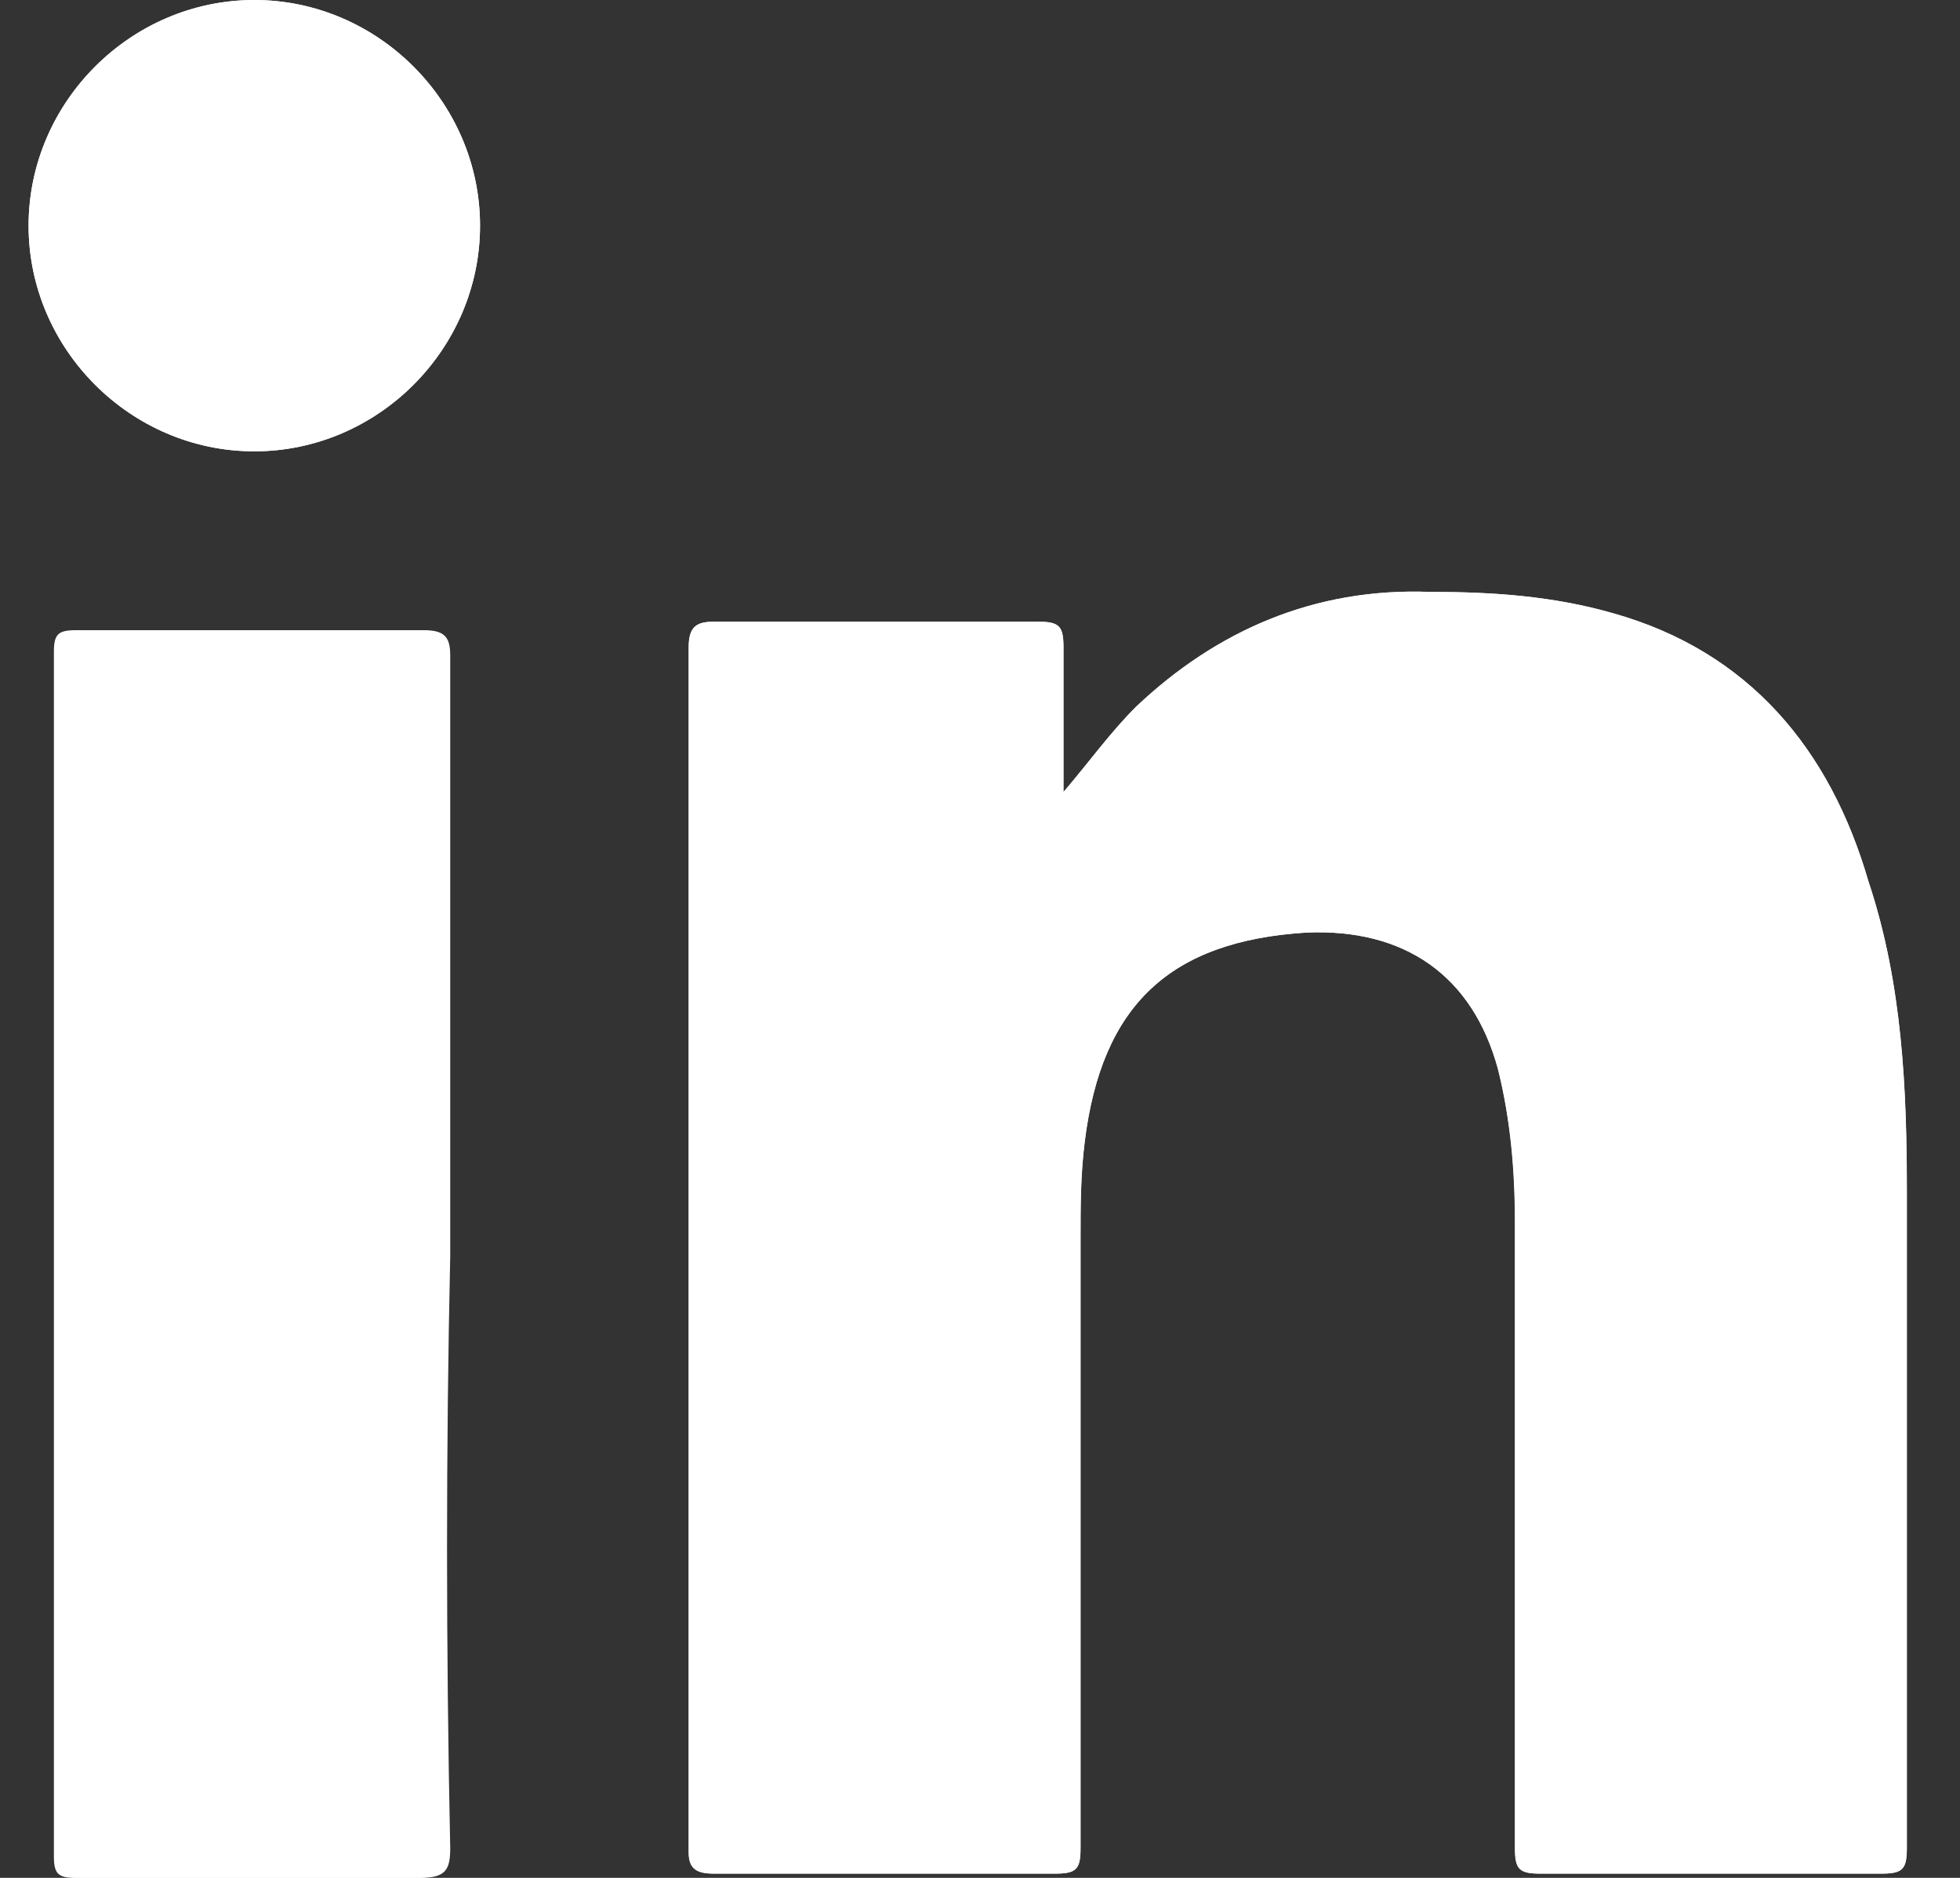
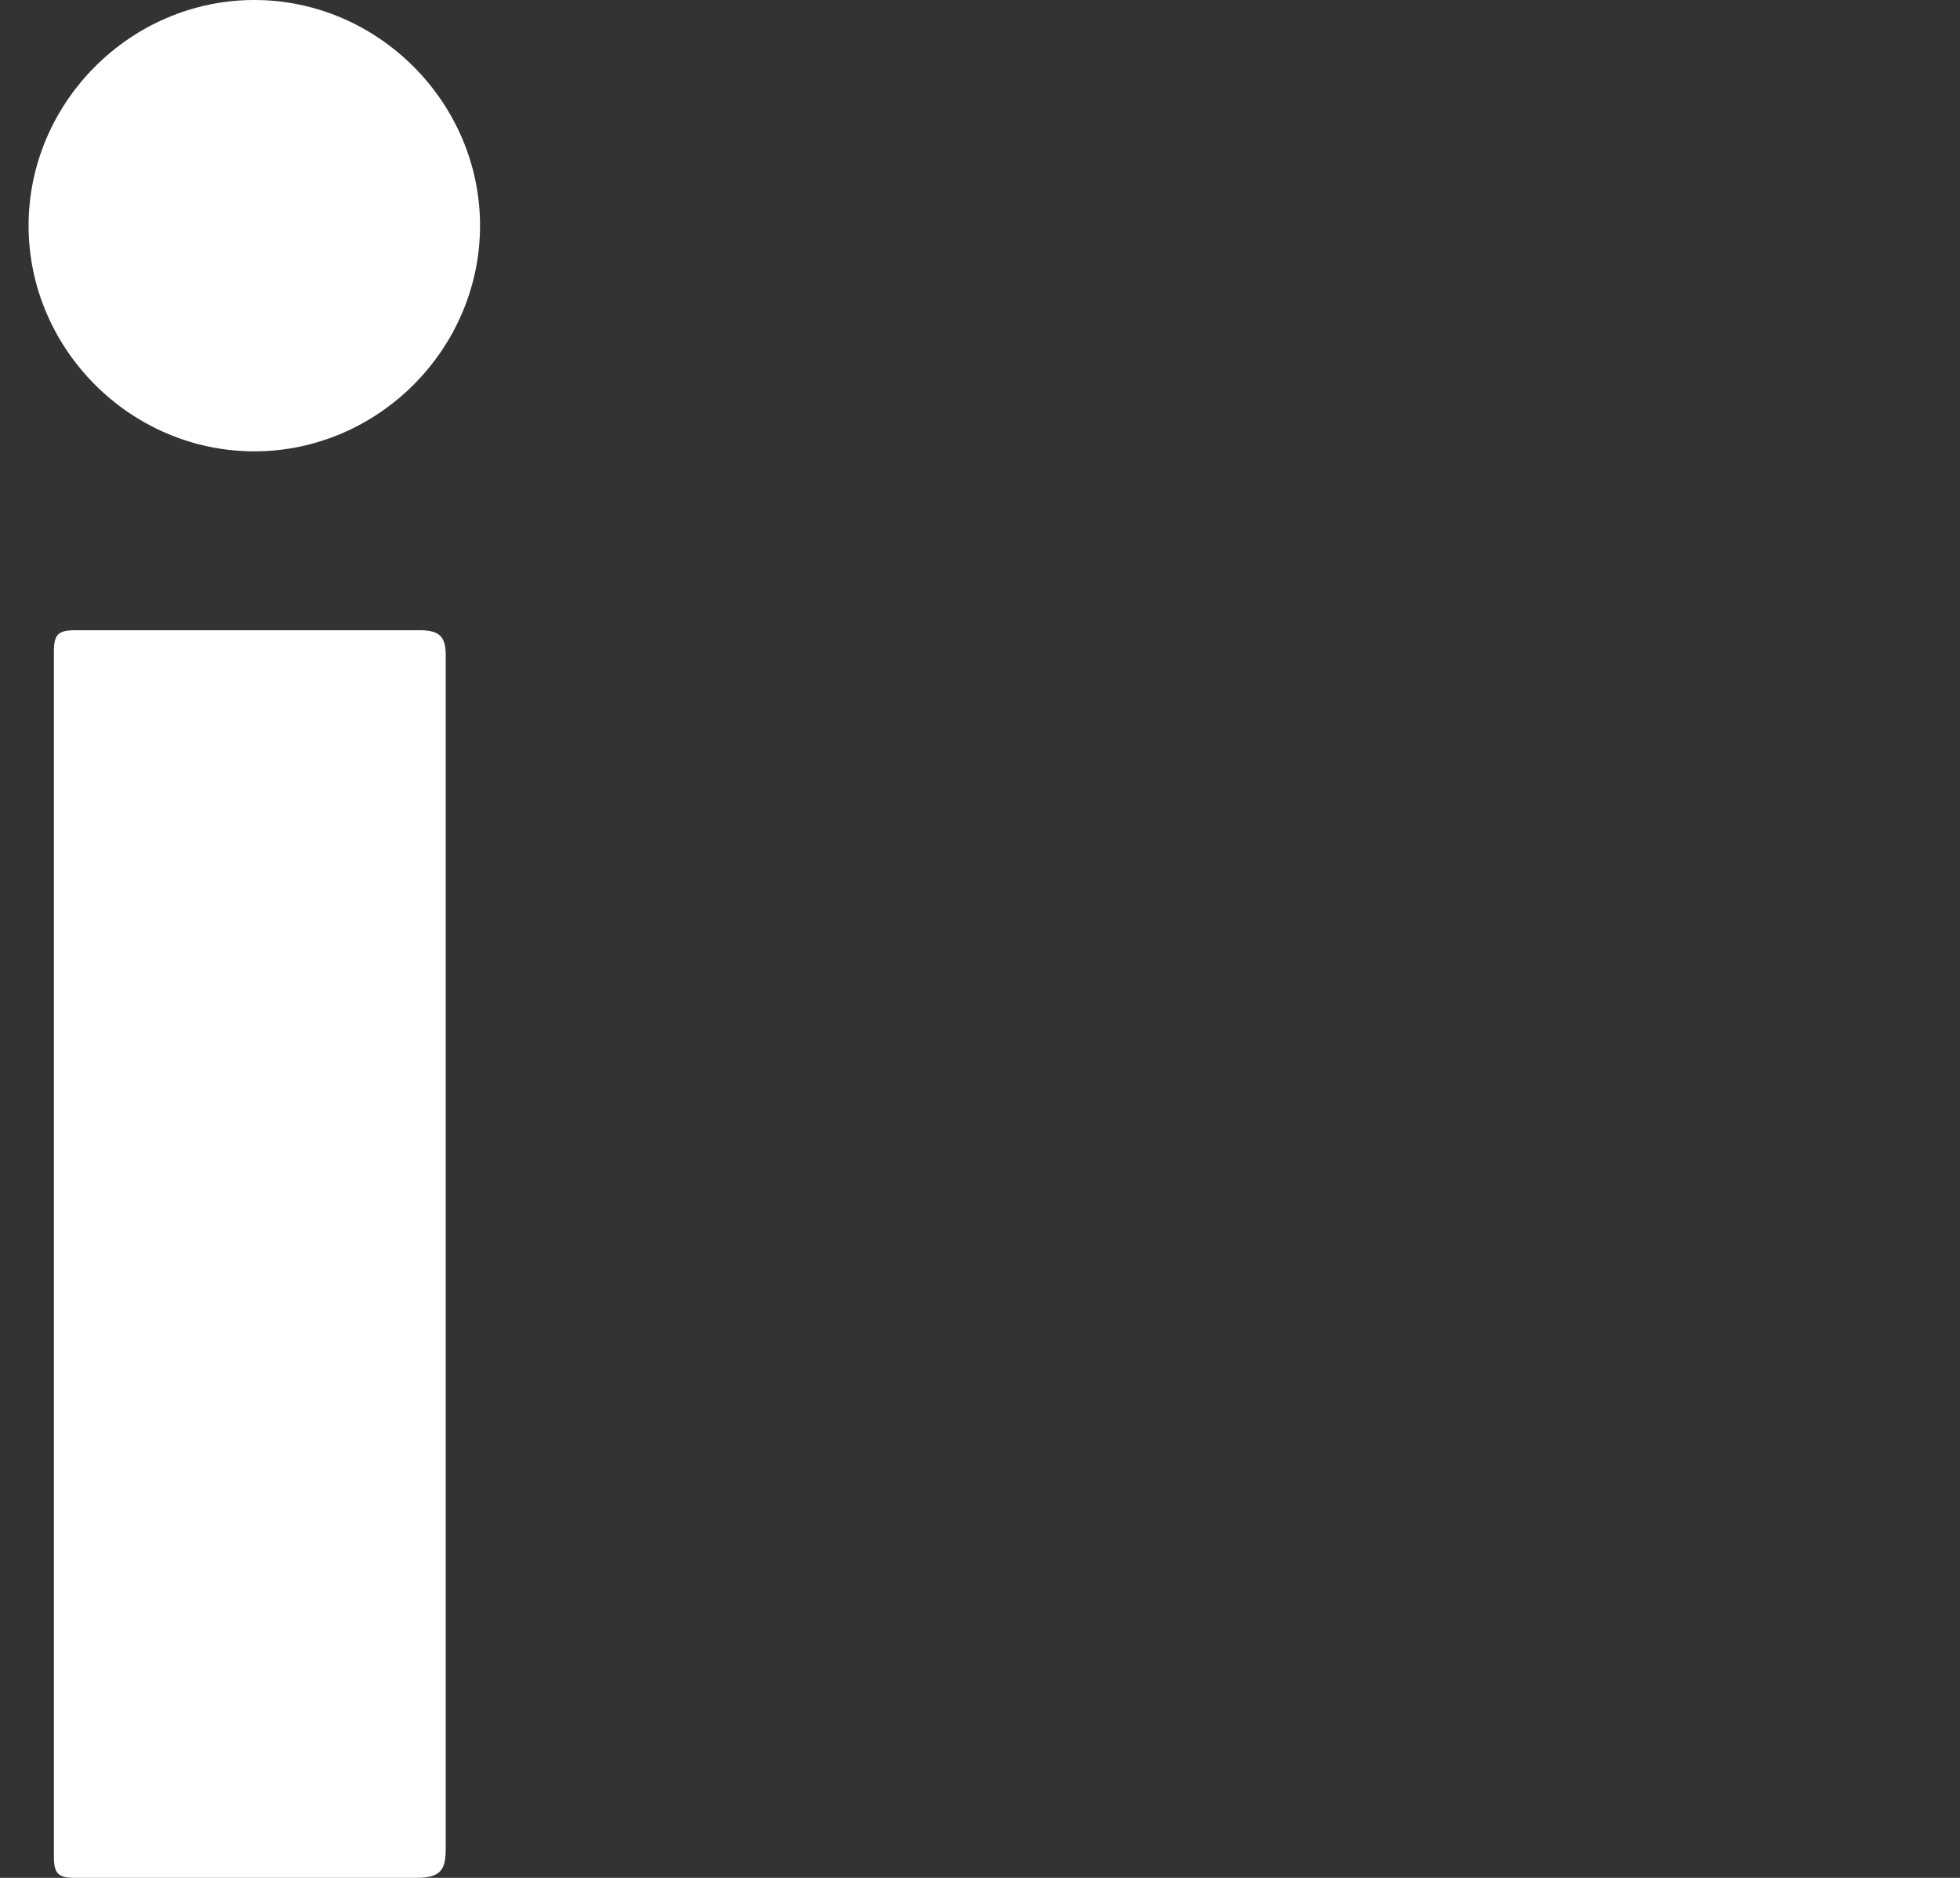
<svg xmlns="http://www.w3.org/2000/svg" width="24" height="23" viewBox="0 0 24 23" fill="none">
  <rect x="0" y="0" width="24" height="23" fill="#333333" stroke="none" />
-   <path d="M5.878 2.764C5.878 4.277 4.626 5.528 3.114 5.528C1.601 5.528 0.35 4.277 0.35 2.764C0.35 1.252 1.601 0 3.114 0C4.626 0 5.878 1.252 5.878 2.764Z" fill="white" />
  <path d="M5.458 15.333C5.458 17.785 5.458 20.184 5.458 22.635C5.458 22.896 5.406 23 5.093 23C3.685 23 2.329 23 0.921 23C0.712 23 0.66 22.948 0.66 22.739C0.66 17.785 0.66 12.882 0.66 7.98C0.66 7.771 0.712 7.719 0.921 7.719C2.329 7.719 3.737 7.719 5.145 7.719C5.406 7.719 5.458 7.823 5.458 8.032V15.333Z" fill="white" />
-   <path d="M23.348 14.603C23.348 17.263 23.348 19.975 23.348 22.635C23.348 22.896 23.296 22.948 23.035 22.948C21.627 22.948 20.271 22.948 18.863 22.948C18.602 22.948 18.549 22.896 18.549 22.635C18.549 20.079 18.549 17.524 18.549 14.968C18.549 14.342 18.497 13.716 18.341 13.091C18.028 11.943 17.194 11.37 15.994 11.422C14.325 11.526 13.491 12.308 13.282 13.977C13.23 14.395 13.23 14.759 13.23 15.177C13.23 17.68 13.23 20.131 13.23 22.635C13.23 22.896 13.178 22.948 12.917 22.948C11.509 22.948 10.153 22.948 8.745 22.948C8.536 22.948 8.432 22.896 8.432 22.687C8.432 17.785 8.432 12.882 8.432 7.927C8.432 7.667 8.536 7.614 8.745 7.614C10.048 7.614 11.404 7.614 12.708 7.614C12.969 7.614 13.021 7.667 13.021 7.927C13.021 8.501 13.021 9.127 13.021 9.701C13.334 9.335 13.595 8.97 13.908 8.658C14.899 7.719 16.098 7.197 17.506 7.249C18.289 7.249 19.019 7.301 19.749 7.51C21.418 7.979 22.409 9.179 22.878 10.796C23.296 12.047 23.348 13.351 23.348 14.603Z" fill="white" />
-   <path d="M23.35 14.604C23.35 17.264 23.35 19.976 23.35 22.635C23.35 22.896 23.297 22.948 23.037 22.948C21.629 22.948 20.273 22.948 18.864 22.948C18.604 22.948 18.552 22.896 18.552 22.635C18.552 20.08 18.552 17.524 18.552 14.969C18.552 14.343 18.499 13.717 18.343 13.091C18.03 11.944 17.195 11.37 15.996 11.422C14.327 11.527 13.492 12.309 13.284 13.978C13.232 14.395 13.232 14.76 13.232 15.177C13.232 17.681 13.232 20.132 13.232 22.635C13.232 22.896 13.18 22.948 12.919 22.948C11.511 22.948 10.155 22.948 8.747 22.948C8.538 22.948 8.434 22.896 8.434 22.688C8.434 17.785 8.434 12.883 8.434 7.928C8.434 7.667 8.538 7.615 8.747 7.615C10.05 7.615 11.406 7.615 12.71 7.615C12.971 7.615 13.023 7.667 13.023 7.928C13.023 8.502 13.023 9.127 13.023 9.701C13.336 9.336 13.597 8.971 13.91 8.658C14.901 7.719 16.1 7.198 17.508 7.25C18.291 7.25 19.021 7.302 19.751 7.511C21.42 7.98 22.411 9.18 22.88 10.796C23.297 12.048 23.35 13.352 23.35 14.604Z" fill="white" />
-   <path d="M5.513 22.635C5.513 22.896 5.461 23 5.148 23C3.74 23 2.384 23 0.976 23C0.767 23 0.715 22.948 0.715 22.739C0.715 17.785 0.715 12.882 0.715 7.98C0.715 7.771 0.767 7.719 0.976 7.719C2.384 7.719 3.792 7.719 5.2 7.719C5.461 7.719 5.513 7.823 5.513 8.032V15.386C5.461 17.732 5.461 20.184 5.513 22.635Z" fill="white" />
  <path d="M5.878 2.764C5.878 4.277 4.626 5.528 3.114 5.528C1.601 5.528 0.35 4.277 0.35 2.764C0.35 1.252 1.601 0 3.114 0C4.626 0 5.878 1.252 5.878 2.764Z" fill="white" />
</svg>